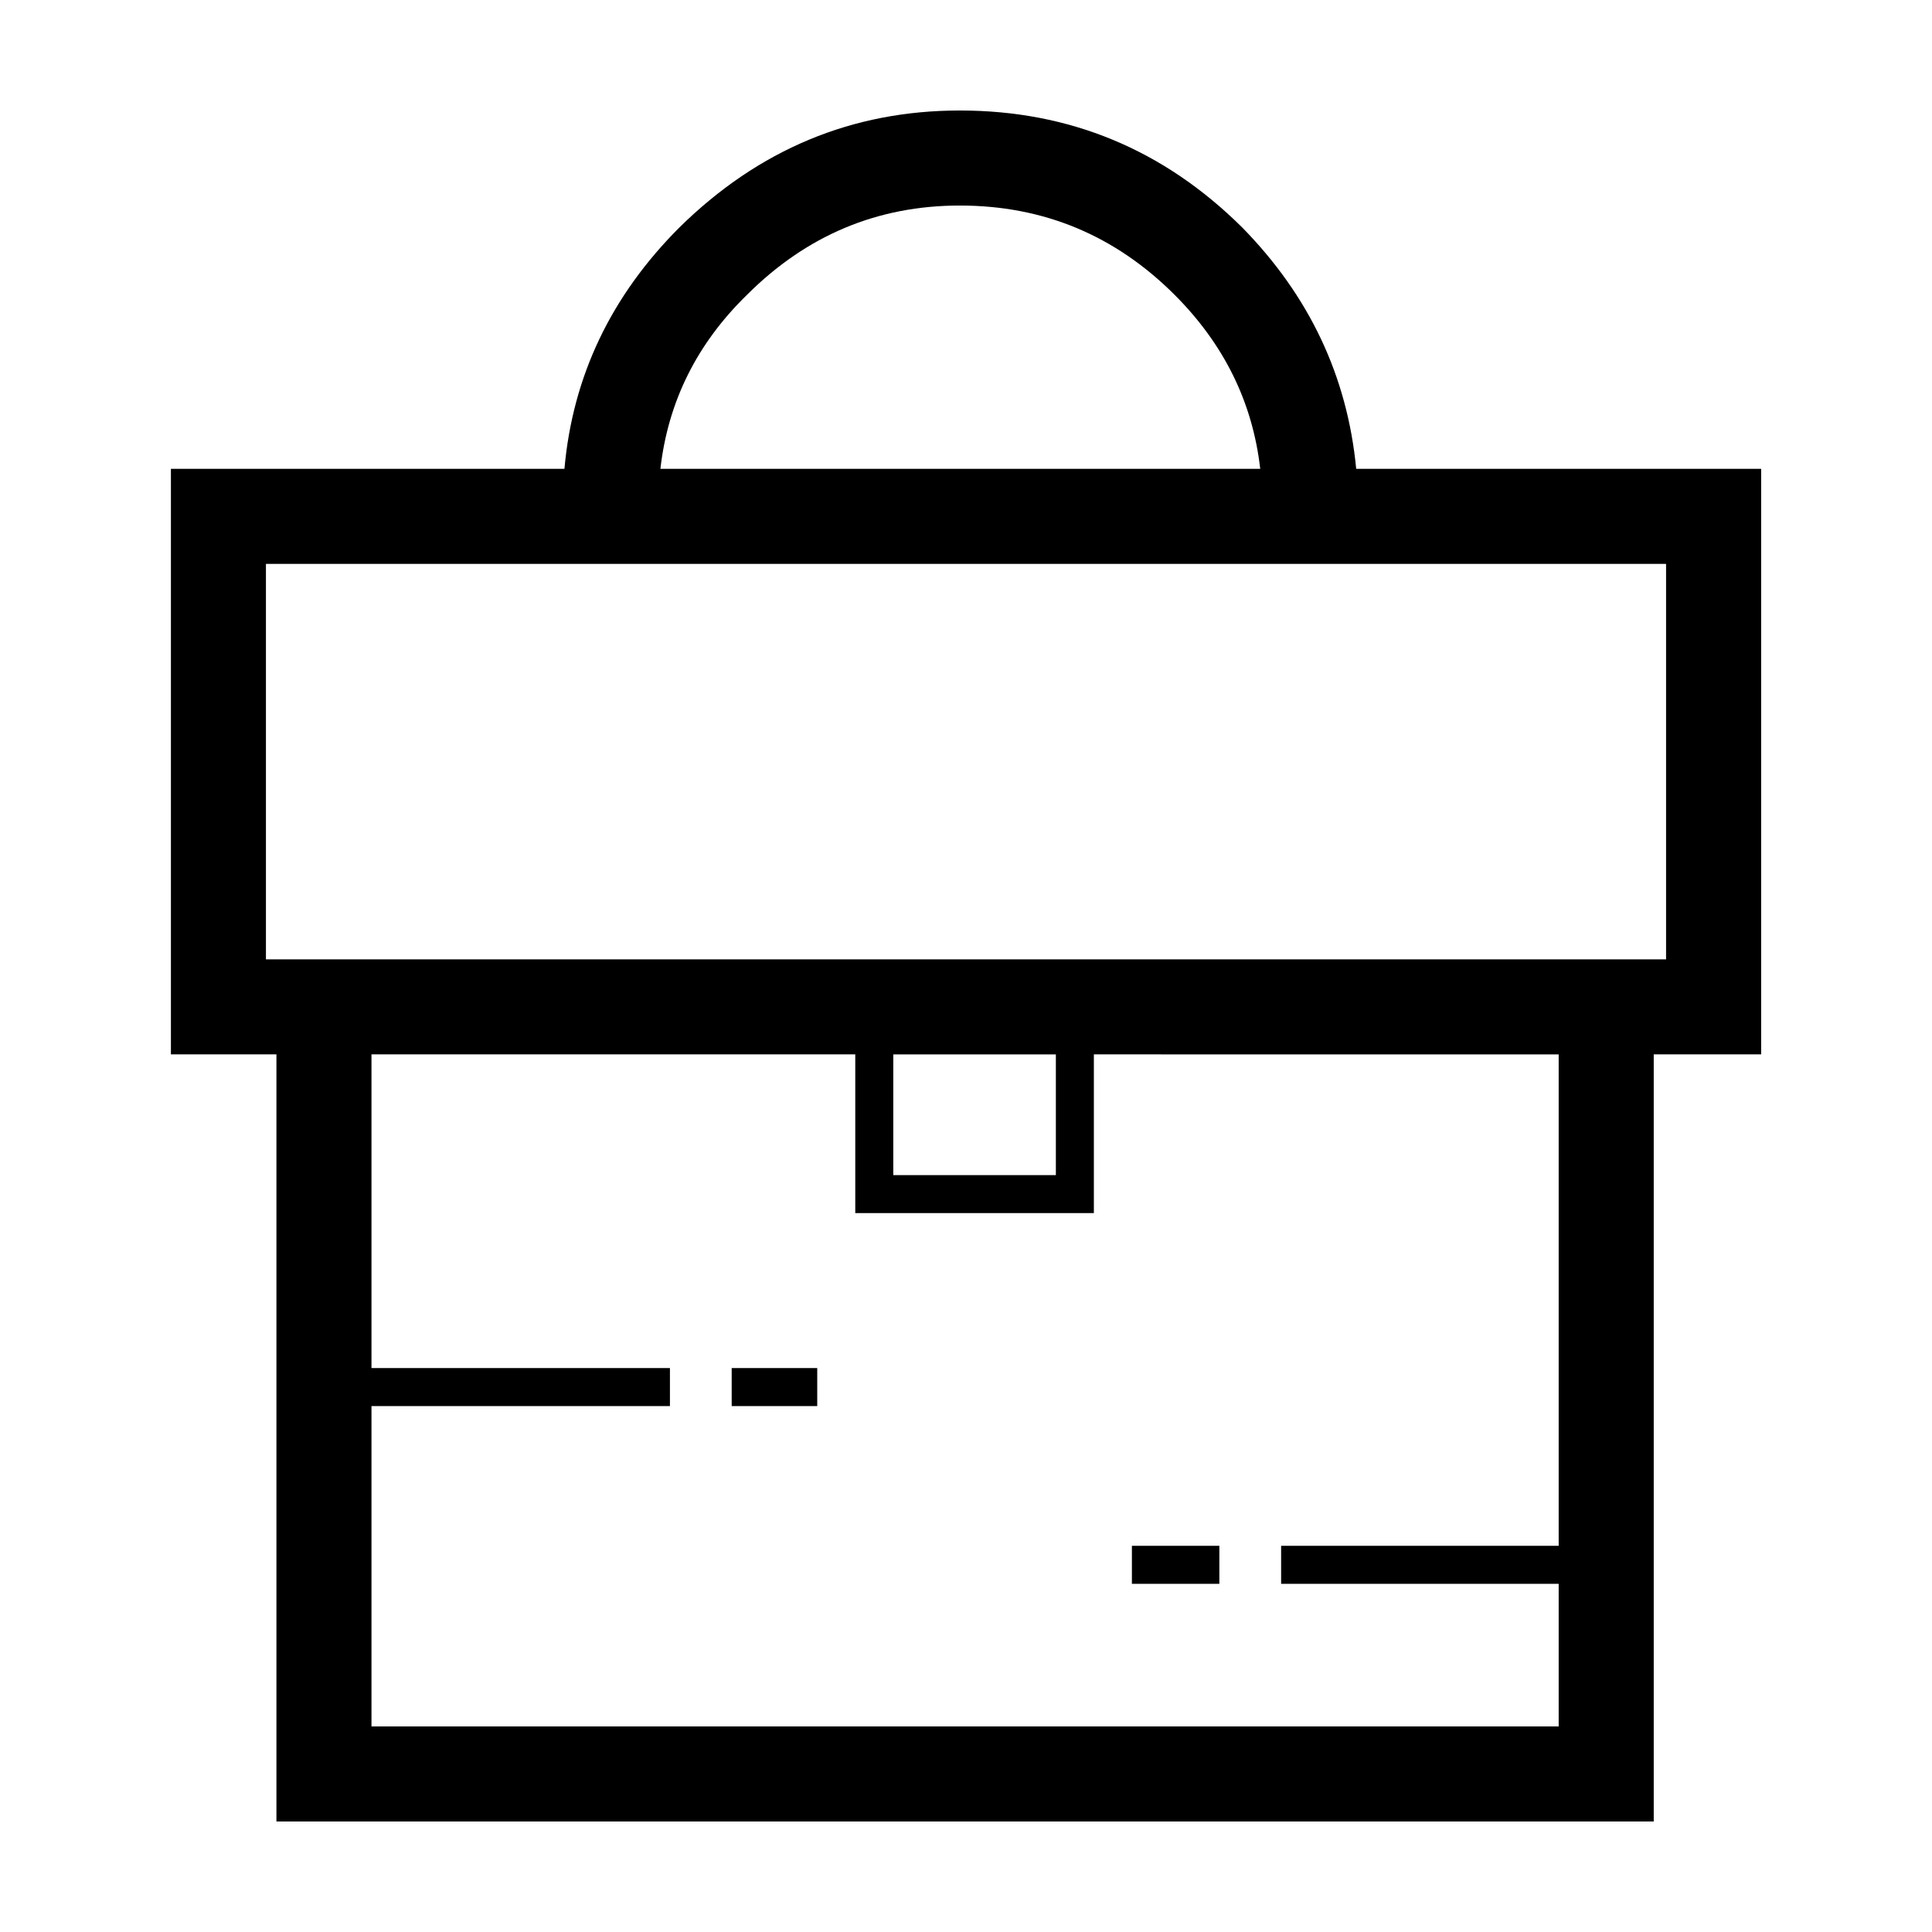
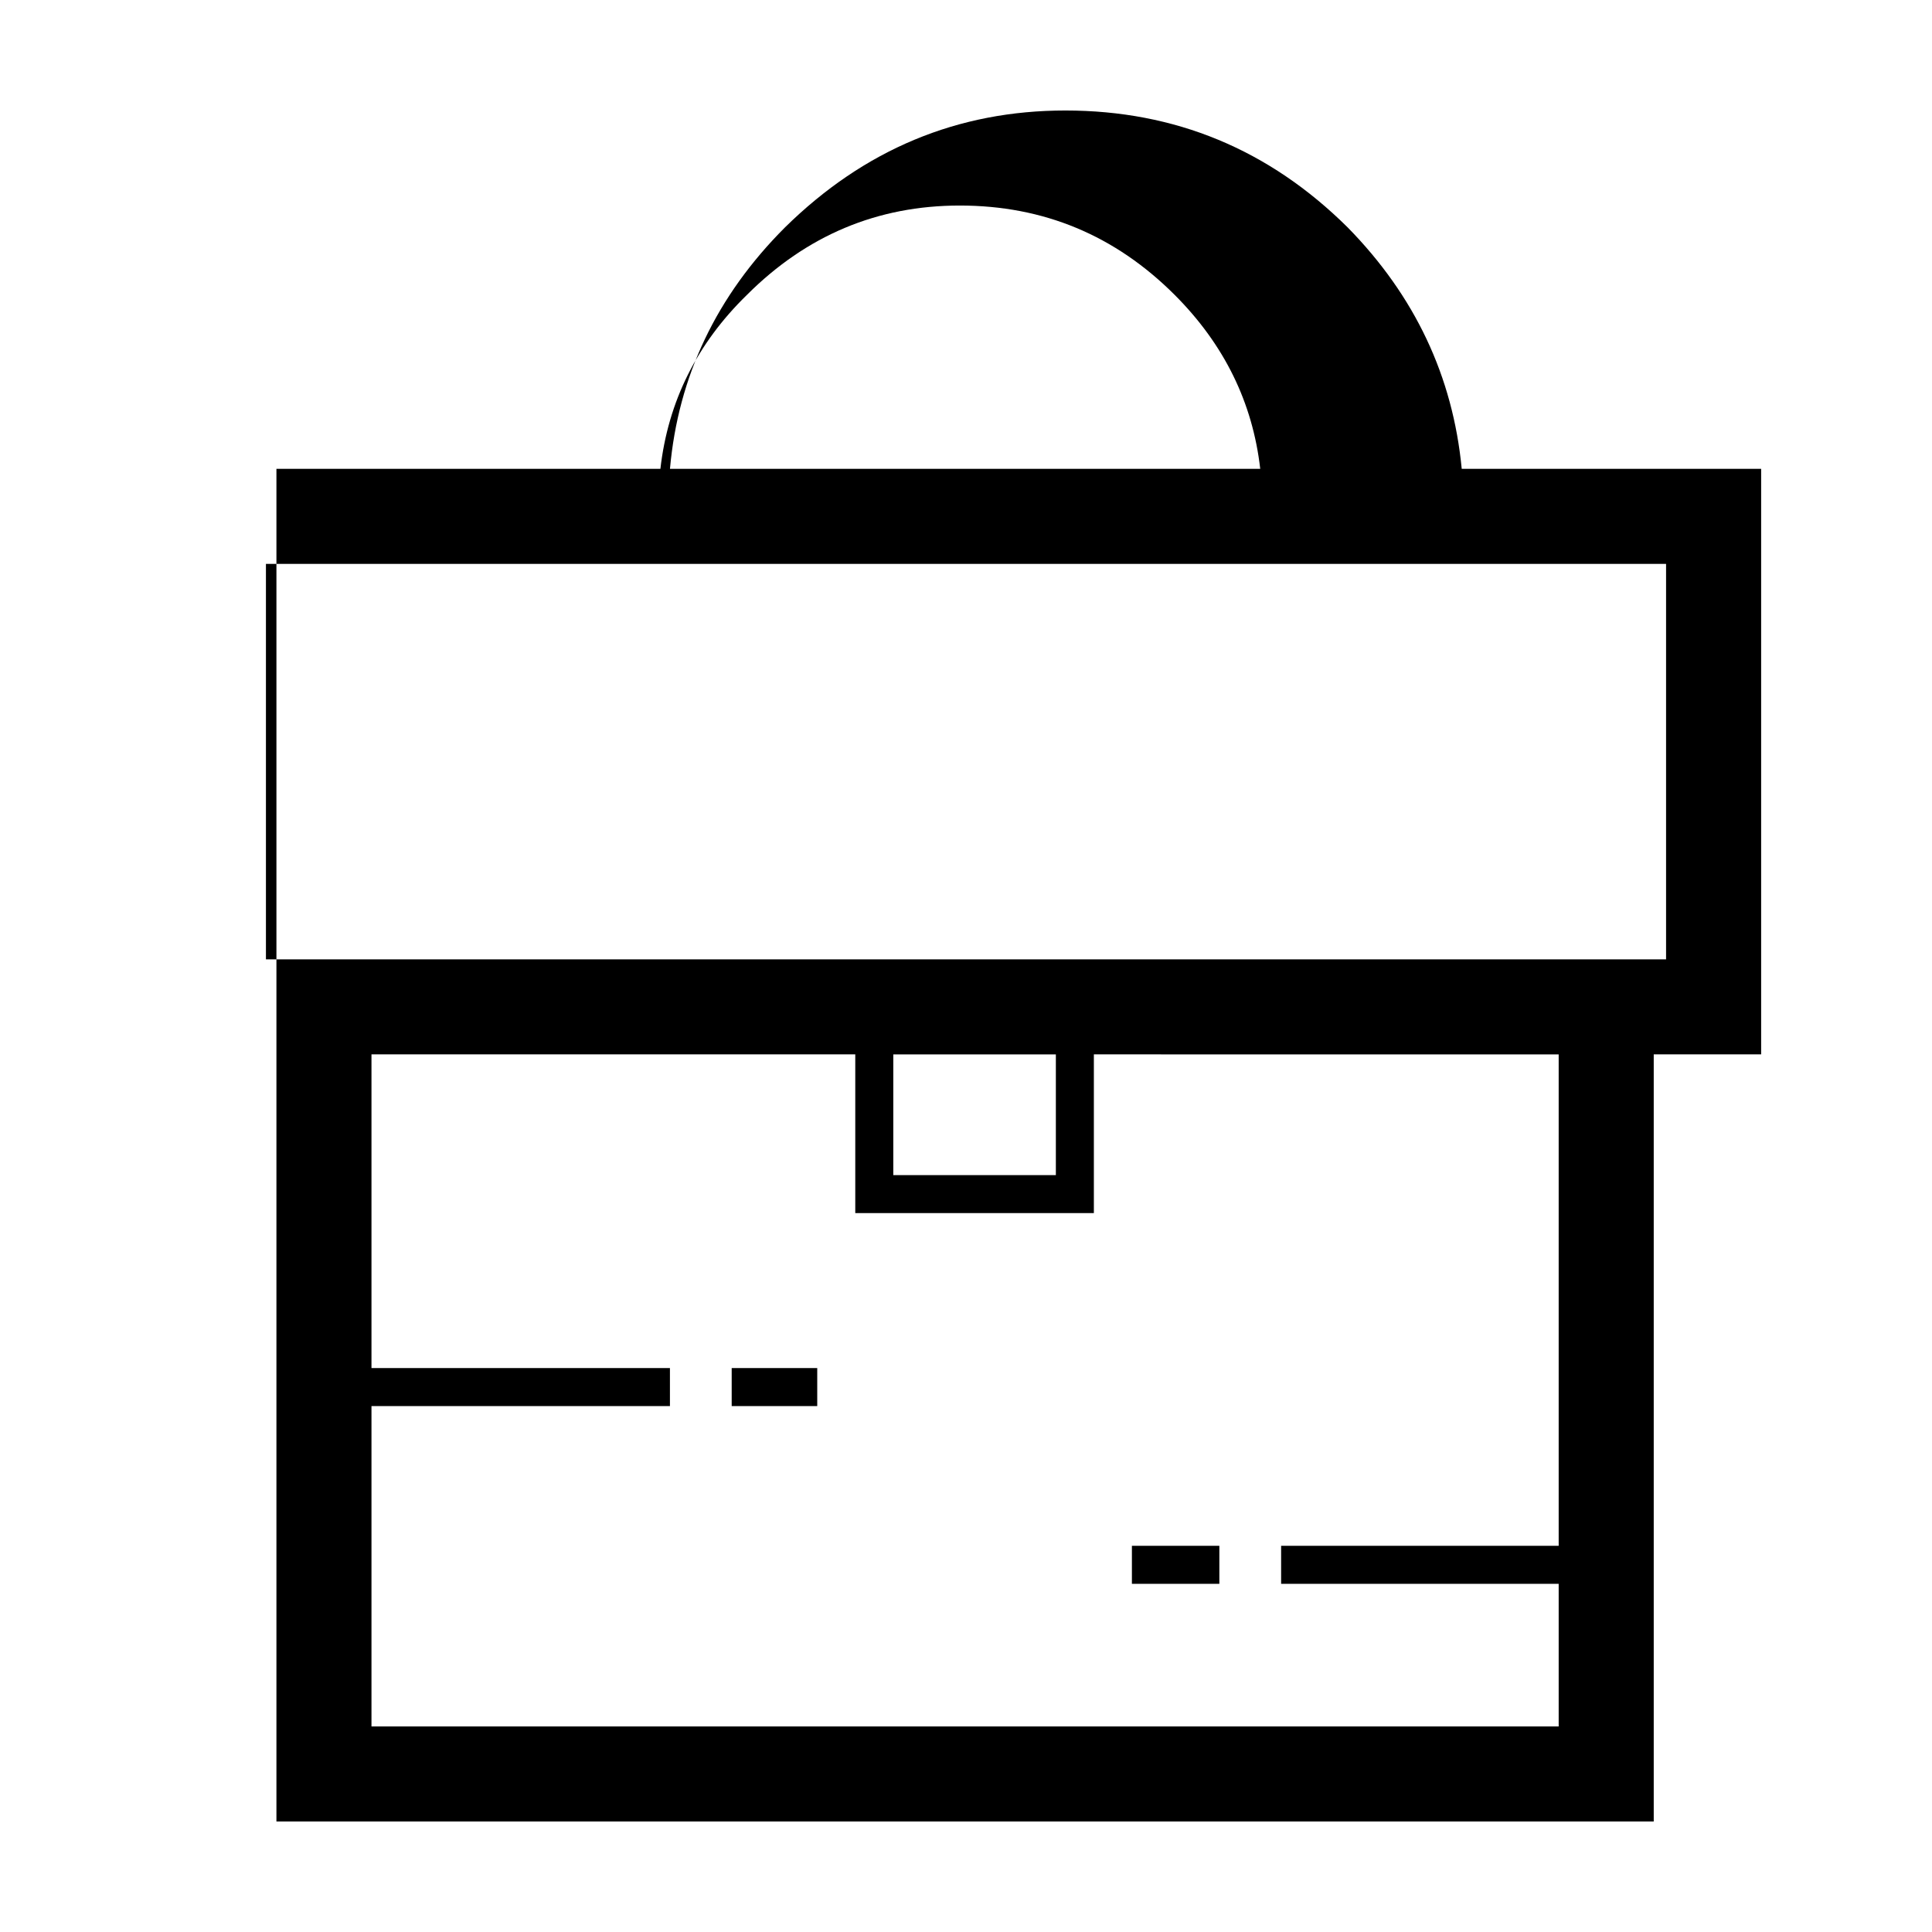
<svg xmlns="http://www.w3.org/2000/svg" fill="#000000" width="800px" height="800px" version="1.1" viewBox="144 144 512 512">
-   <path d="m455.3 222.15c-15.785-15.785-34.762-23.68-56.934-23.68-21.824 0-40.637 7.894-56.422 23.68-13.266 12.93-20.906 28.301-22.93 46.098h158.96c-2.019-17.633-9.578-32.996-22.672-46.098zm48.102 46.102h107.32v155.17h-28.465v203.29h-365v-203.29h-27.965v-155.17h104.29c2.176-24.52 12.34-45.848 30.477-63.984 20.996-20.656 45.766-30.984 74.309-30.984 29.059 0 53.992 10.328 74.816 30.984 17.801 18.137 27.875 39.461 30.223 63.984zm-69.516 155.17v42.066h-63.23v-42.066h-128.21v83.129h79.094v10.078l-79.094-0.004v84.895h314.62v-37.785h-73.555v-10.078h73.555v-130.23zm151.64-129.98h-371.05v104.79h371.05zm-247.62 213.11h22.672v10.078h-22.672zm106.06 47.105h23.176v10.078h-23.176zm-20.152-130.23h-43.082v31.992h43.082z" fill-rule="evenodd" />
+   <path d="m455.3 222.15c-15.785-15.785-34.762-23.68-56.934-23.68-21.824 0-40.637 7.894-56.422 23.68-13.266 12.93-20.906 28.301-22.93 46.098h158.96c-2.019-17.633-9.578-32.996-22.672-46.098zm48.102 46.102h107.32v155.17h-28.465v203.29h-365v-203.29v-155.17h104.29c2.176-24.52 12.34-45.848 30.477-63.984 20.996-20.656 45.766-30.984 74.309-30.984 29.059 0 53.992 10.328 74.816 30.984 17.801 18.137 27.875 39.461 30.223 63.984zm-69.516 155.17v42.066h-63.23v-42.066h-128.21v83.129h79.094v10.078l-79.094-0.004v84.895h314.62v-37.785h-73.555v-10.078h73.555v-130.23zm151.64-129.98h-371.05v104.79h371.05zm-247.62 213.11h22.672v10.078h-22.672zm106.06 47.105h23.176v10.078h-23.176zm-20.152-130.23h-43.082v31.992h43.082z" fill-rule="evenodd" />
</svg>